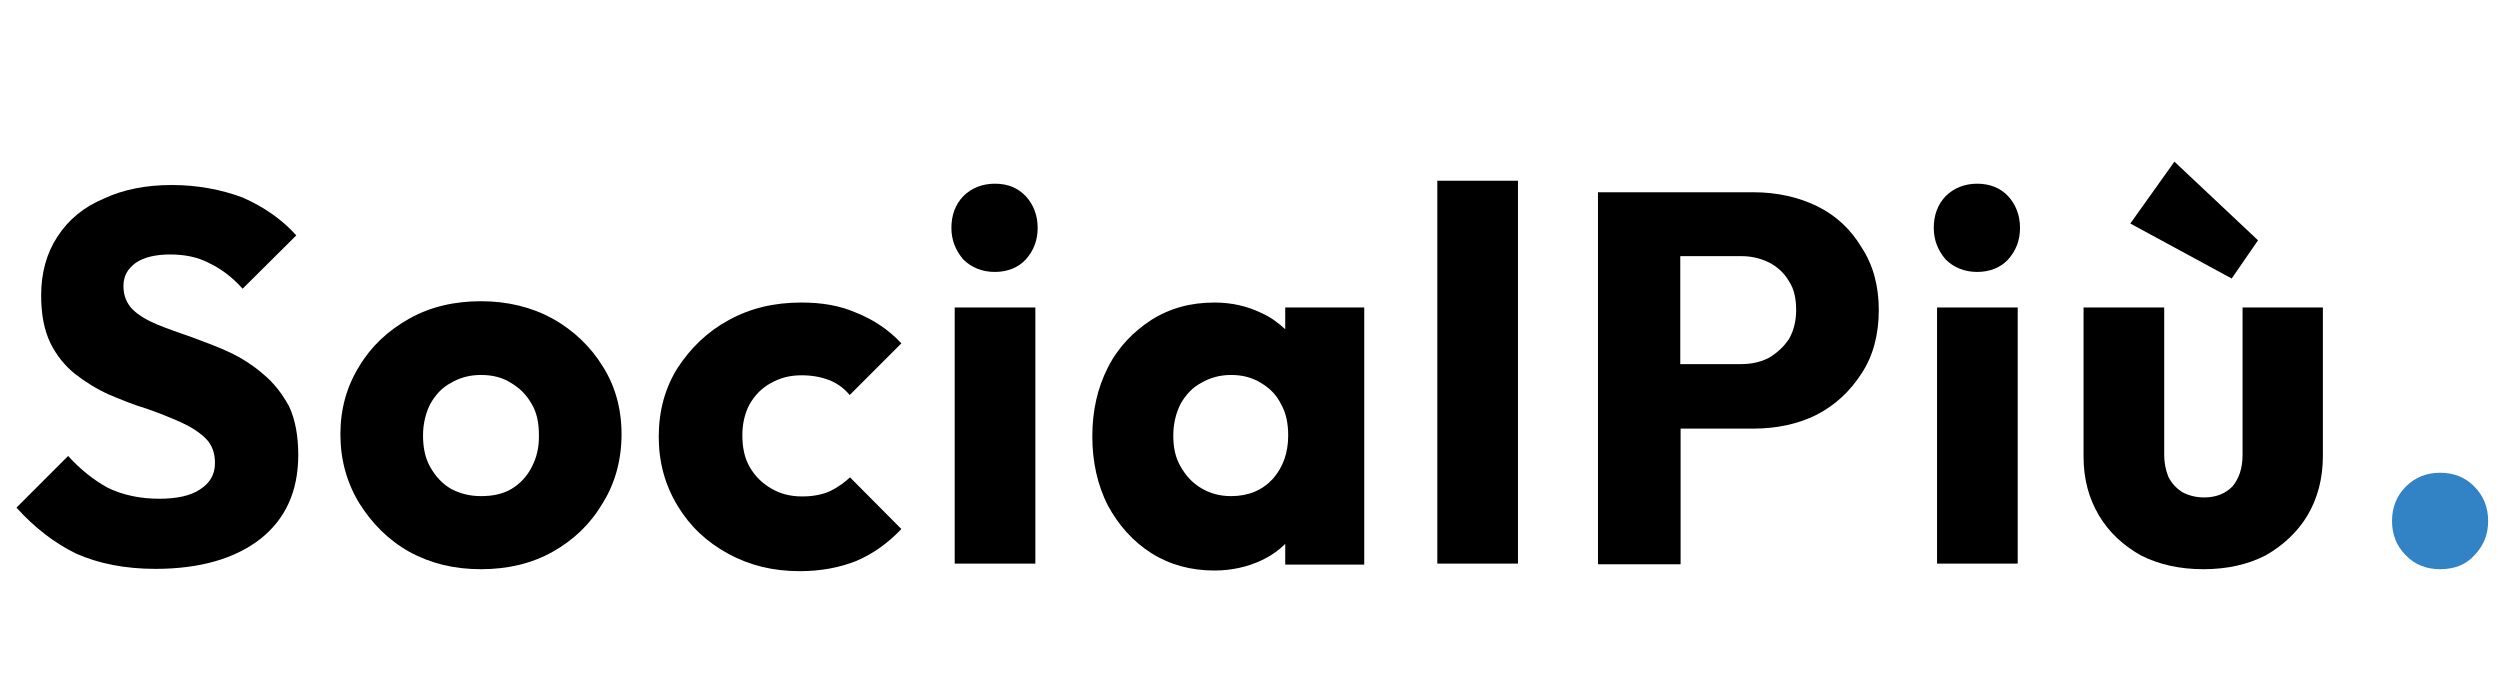
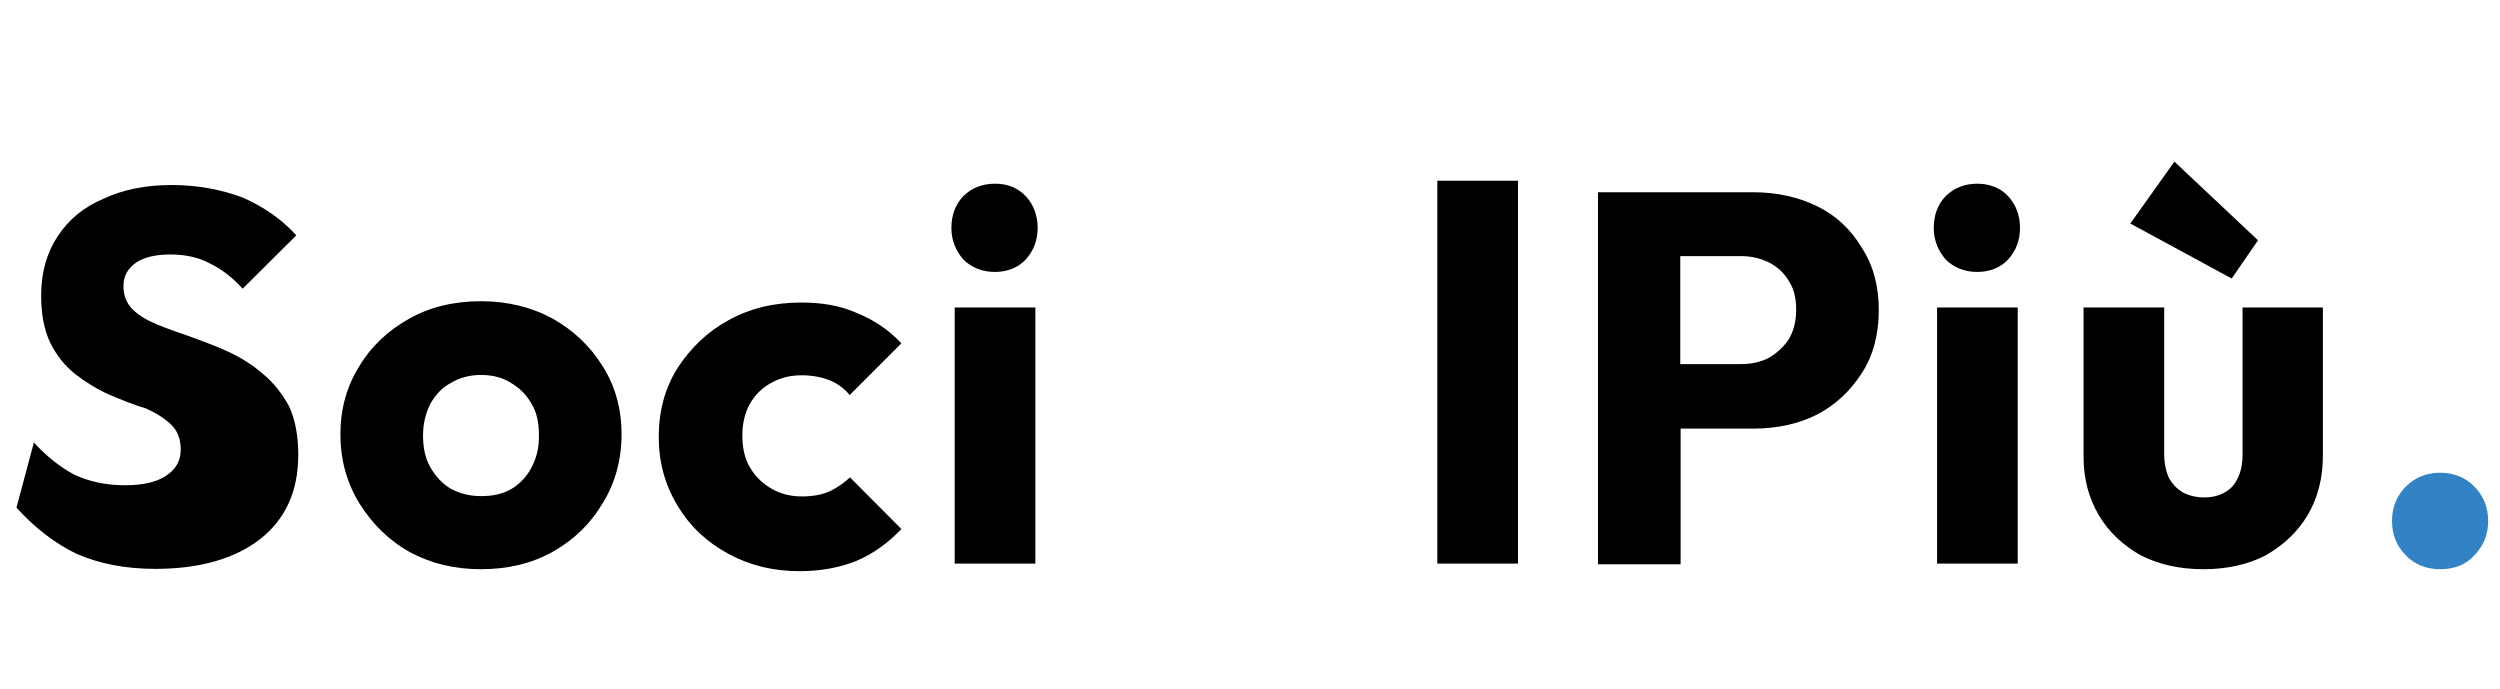
<svg xmlns="http://www.w3.org/2000/svg" version="1.1" id="Livello_1" x="0px" y="0px" viewBox="0 0 759.4 209.2" style="enable-background:new 0 0 759.4 209.2;" xml:space="preserve">
  <style type="text/css">
	.st0{fill:#3283C5;}
</style>
  <g>
    <g>
      <path d="M252.1,149.2c-2.4,1.1-5.3,1.6-8.5,1.6c-3.5,0-6.6-0.8-9.3-2.4c-2.8-1.6-5-3.8-6.6-6.6s-2.2-6-2.2-9.6s0.8-6.8,2.2-9.4    c1.6-2.8,3.8-5,6.4-6.4c2.8-1.6,5.8-2.4,9.4-2.4c3.1,0,5.8,0.5,8.2,1.4s4.6,2.4,6.4,4.6l15.7-15.7c-3.9-4.2-8.5-7.2-13.7-9.3    c-5-2.2-10.5-3.1-16.7-3.1c-8.2,0-15.4,1.7-22,5.3c-6.6,3.6-11.6,8.5-15.6,14.6c-3.8,6.1-5.7,13-5.7,20.9c0,7.7,1.9,14.6,5.7,20.9    s8.8,11,15.4,14.6c6.6,3.6,13.7,5.3,21.8,5.3c6.3,0,12.1-1.1,17.1-3.1c5.2-2.2,9.7-5.5,13.7-9.7L258.2,145    C256.8,146.3,254.8,147.9,252.1,149.2z" />
      <path d="M167.9,96.8c-6.4-3.5-13.7-5.3-21.8-5.3s-15.4,1.7-21.8,5.3s-11.5,8.3-15.2,14.5c-3.8,6.1-5.7,13-5.7,20.6    c0,7.7,1.9,14.6,5.7,20.9c3.8,6.1,8.8,11.2,15.2,14.8c6.6,3.6,13.7,5.3,21.8,5.3s15.4-1.7,21.8-5.3c6.4-3.6,11.5-8.5,15.2-14.8    c3.8-6.1,5.7-13.2,5.7-20.9s-1.9-14.6-5.7-20.6C179.4,105.3,174.3,100.4,167.9,96.8z M161.5,141.9c-1.4,2.8-3.5,5-6.1,6.6    c-2.7,1.6-5.8,2.2-9.3,2.2s-6.4-0.8-9.1-2.2c-2.7-1.6-4.7-3.8-6.3-6.6s-2.2-6.1-2.2-9.6c0-3.6,0.8-6.8,2.2-9.6    c1.6-2.8,3.6-5,6.3-6.4c2.7-1.6,5.7-2.4,9.1-2.4c3.6,0,6.6,0.8,9.1,2.4c2.7,1.6,4.7,3.6,6.3,6.4c1.6,2.7,2.2,5.8,2.2,9.4    C163.8,135.8,163,139.1,161.5,141.9z" />
-       <path d="M79.9,113.6c-3.1-2.7-6.6-4.9-10.2-6.6c-3.6-1.7-7.5-3.1-11.5-4.6c-3.8-1.3-7.2-2.5-10.4-3.8c-3.1-1.3-5.7-2.8-7.5-4.6    s-2.8-4.2-2.8-7.1c0-3.1,1.3-5.3,3.8-7.1c2.5-1.7,6.1-2.5,10.4-2.5c4.4,0,8.3,0.8,11.6,2.5c3.6,1.7,7.1,4.2,10.4,7.9L90,71.5    c-4.2-4.7-9.7-8.6-16.3-11.5c-6.4-2.4-13.7-3.8-21.5-3.8c-7.7,0-14.6,1.3-20.6,4.1c-6,2.5-10.7,6.3-14.1,11.5c-3.3,5-5,11-5,17.9    c0,5.8,0.9,10.5,2.8,14.5c1.9,3.8,4.4,6.9,7.5,9.4c3.1,2.4,6.6,4.6,10.4,6.3c3.8,1.6,7.5,3.1,11.2,4.2c3.8,1.3,7.2,2.7,10.4,4.1    c3.1,1.4,5.8,3.1,7.7,5c1.9,1.9,2.8,4.4,2.8,7.5c0,3.5-1.6,6.1-4.6,8c-2.8,1.9-7.1,2.8-12.3,2.8c-5.8,0-11-1.1-15.6-3.3    c-4.4-2.4-8.5-5.7-12.1-9.7L5,154.2c5.5,6.1,11.6,10.8,18.2,14c6.8,3,14.8,4.6,24,4.6c13.5,0,24.2-3.1,31.9-9.1    c7.7-6.1,11.5-14.6,11.5-25.5c0-5.8-0.9-10.7-2.8-14.8C85.7,119.6,83.2,116.3,79.9,113.6z" />
+       <path d="M79.9,113.6c-3.1-2.7-6.6-4.9-10.2-6.6c-3.6-1.7-7.5-3.1-11.5-4.6c-3.8-1.3-7.2-2.5-10.4-3.8c-3.1-1.3-5.7-2.8-7.5-4.6    s-2.8-4.2-2.8-7.1c0-3.1,1.3-5.3,3.8-7.1c2.5-1.7,6.1-2.5,10.4-2.5c4.4,0,8.3,0.8,11.6,2.5c3.6,1.7,7.1,4.2,10.4,7.9L90,71.5    c-4.2-4.7-9.7-8.6-16.3-11.5c-6.4-2.4-13.7-3.8-21.5-3.8c-7.7,0-14.6,1.3-20.6,4.1c-6,2.5-10.7,6.3-14.1,11.5c-3.3,5-5,11-5,17.9    c0,5.8,0.9,10.5,2.8,14.5c1.9,3.8,4.4,6.9,7.5,9.4c3.1,2.4,6.6,4.6,10.4,6.3c3.8,1.6,7.5,3.1,11.2,4.2c3.1,1.4,5.8,3.1,7.7,5c1.9,1.9,2.8,4.4,2.8,7.5c0,3.5-1.6,6.1-4.6,8c-2.8,1.9-7.1,2.8-12.3,2.8c-5.8,0-11-1.1-15.6-3.3    c-4.4-2.4-8.5-5.7-12.1-9.7L5,154.2c5.5,6.1,11.6,10.8,18.2,14c6.8,3,14.8,4.6,24,4.6c13.5,0,24.2-3.1,31.9-9.1    c7.7-6.1,11.5-14.6,11.5-25.5c0-5.8-0.9-10.7-2.8-14.8C85.7,119.6,83.2,116.3,79.9,113.6z" />
      <rect x="290" y="93.4" width="24.5" height="77.8" />
      <polygon points="685.9,73 660.5,49.1 647.1,67.9 677.9,84.6   " />
      <path d="M600.6,55.8c-3.8,0-7.1,1.3-9.6,3.8c-2.4,2.5-3.6,5.8-3.6,9.6c0,3.8,1.3,6.9,3.6,9.6c2.5,2.5,5.8,3.8,9.6,3.8    c3.8,0,7.1-1.3,9.4-3.8c2.4-2.7,3.6-5.8,3.6-9.6c0-3.8-1.3-7.1-3.6-9.6S604.4,55.8,600.6,55.8z" />
      <path d="M302.2,55.8c-3.8,0-7.1,1.3-9.6,3.8c-2.4,2.5-3.6,5.8-3.6,9.6c0,3.8,1.3,6.9,3.6,9.6c2.5,2.5,5.8,3.8,9.6,3.8    s7.1-1.3,9.4-3.8c2.4-2.7,3.6-5.8,3.6-9.6c0-3.8-1.3-7.1-3.6-9.6C309.2,57.1,306.2,55.8,302.2,55.8z" />
      <rect x="588.4" y="93.4" width="24.5" height="77.8" />
      <path d="M681.2,93.4v44.8c0,4.1-1.1,7.2-3.1,9.6c-2.2,2.2-5,3.3-8.6,3.3c-2.5,0-4.7-0.6-6.6-1.6c-1.7-1.1-3.1-2.5-4.2-4.6    c-0.8-1.9-1.3-4.2-1.3-6.9V93.4h-24.5v45.3c0,6.8,1.6,12.7,4.7,17.9s7.4,9.1,12.7,12.1c5.5,2.8,11.9,4.2,19,4.2    c7.1,0,13.5-1.4,18.9-4.2c5.3-3,9.7-7.1,12.7-12.1c3.1-5.2,4.7-11.3,4.7-18.1V93.4H681.2L681.2,93.4z" />
      <path d="M551.9,62.6c-5.8-2.8-12.3-4.2-19.3-4.2h-22h-6h-19.2v113h25.1v-41.2h22c7.2,0,13.7-1.4,19.3-4.2    c5.8-3,10.2-7.2,13.7-12.6c3.5-5.3,5.2-11.9,5.2-19.2s-1.7-13.7-5.2-19C562.1,69.5,557.6,65.4,551.9,62.6z M543.4,103    c-1.6,2.4-3.6,4.2-6.1,5.7c-2.5,1.3-5.3,1.9-8.5,1.9h-18.4V77.8h18.4c3.1,0,5.8,0.6,8.5,1.9c2.5,1.3,4.6,3.1,6.1,5.7    c1.6,2.4,2.2,5.3,2.2,8.8C545.6,97.6,544.8,100.6,543.4,103z" />
      <rect x="436.6" y="54.9" width="24.5" height="116.3" />
-       <path d="M390.4,100c-2.2-2-4.6-3.8-7.4-5c-4.2-2-8.8-3.1-14.1-3.1c-7.2,0-13.5,1.7-19.2,5.3c-5.5,3.6-10.1,8.3-13.2,14.5    c-3.1,6.1-4.7,13-4.7,20.9c0,7.7,1.6,14.8,4.7,20.9c3.3,6.1,7.7,11,13.2,14.5c5.7,3.6,12.1,5.3,19.2,5.3c5.2,0,10.1-1.1,14.3-3.1    c2.8-1.3,5.2-3,7.2-5v6.3h24V93.4h-24V100z M373.9,150.7c-3.3,0-6.3-0.8-9-2.4s-4.7-3.8-6.3-6.6c-1.6-2.8-2.2-5.8-2.2-9.4    s0.8-6.8,2.2-9.6c1.6-2.8,3.6-5,6.3-6.4c2.7-1.6,5.7-2.4,9.1-2.4s6.4,0.8,9,2.4c2.7,1.6,4.7,3.6,6.1,6.4c1.6,2.8,2.2,6,2.2,9.6    c0,5.3-1.6,9.7-4.7,13.2C383.3,149,379.2,150.7,373.9,150.7z" />
    </g>
    <path class="st0" d="M741.2,172.9c-4.2,0-7.7-1.4-10.4-4.2c-2.8-2.8-4.2-6.3-4.2-10.4c0-4.2,1.4-7.7,4.2-10.5   c2.8-2.8,6.3-4.2,10.4-4.2c4.2,0,7.7,1.4,10.4,4.2c2.8,2.8,4.2,6.3,4.2,10.5c0,4.1-1.4,7.5-4.2,10.4   C749.1,171.5,745.6,172.9,741.2,172.9z" />
  </g>
</svg>